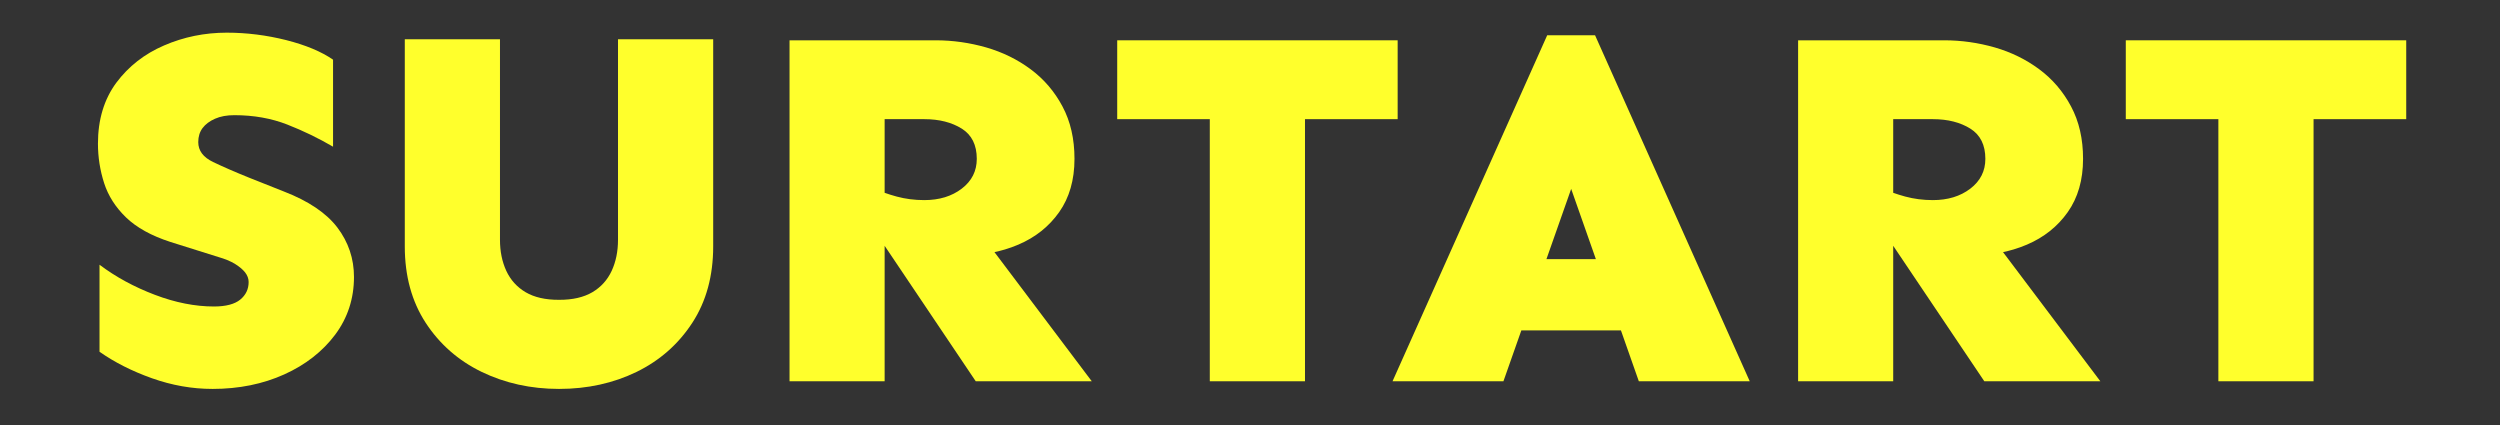
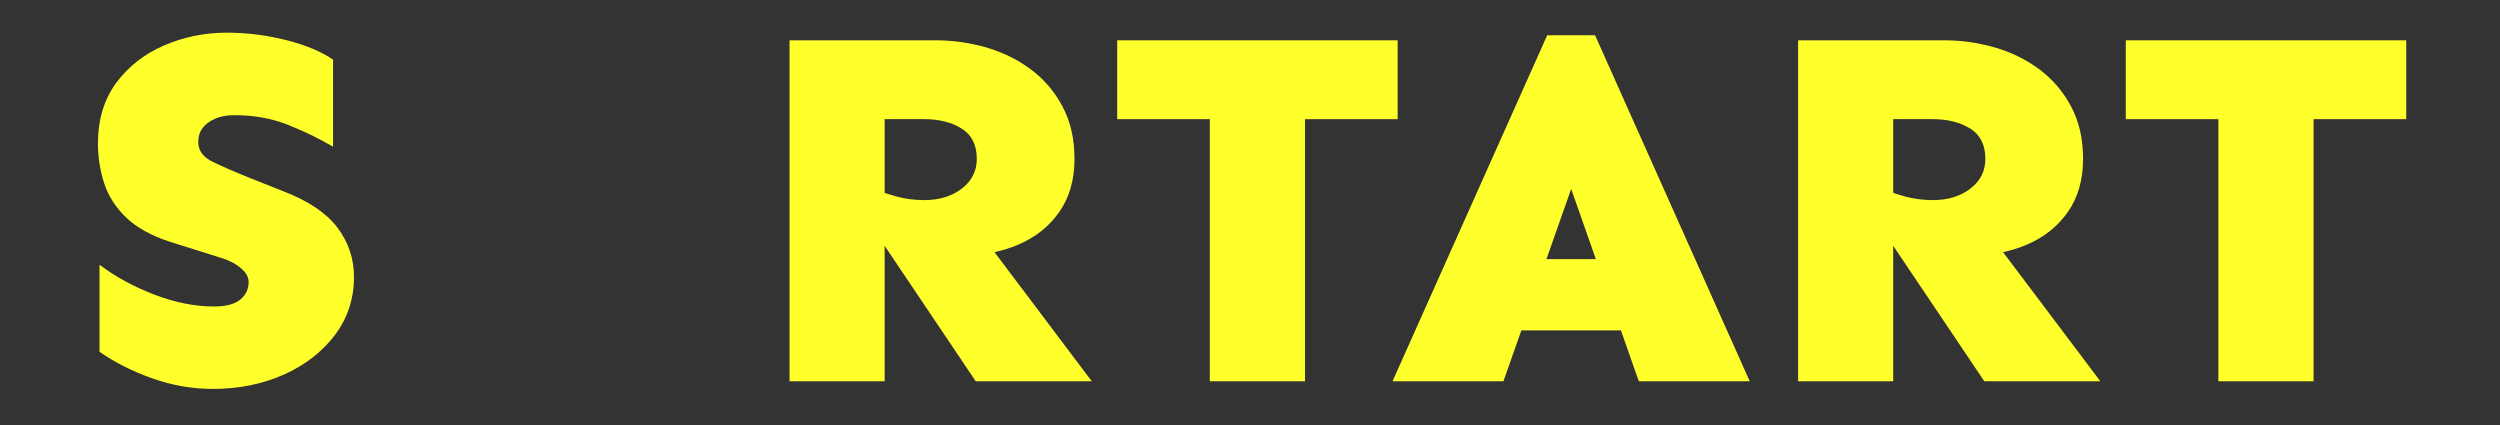
<svg xmlns="http://www.w3.org/2000/svg" xml:space="preserve" width="29.7cm" height="5.05cm" style="shape-rendering:geometricPrecision; text-rendering:geometricPrecision; image-rendering:optimizeQuality; fill-rule:evenodd; clip-rule:evenodd" viewBox="0 0 29700 5050">
  <rect x="0" y="0" width="29700" height="5050" fill="#333333" stroke="none" />
  <defs>
    <style type="text/css">  .fil0 {fill:#FFFF2C;fill-rule:nonzero}  </style>
  </defs>
  <g id="Слой_x0020_1">
    <path class="fil0" d="M2524.61 4620.29c-242.46,0 -481.83,-42.31 -720.17,-126.91 -237.31,-84.61 -444.69,-189.85 -622.16,-314.69l0 -1033.83c192.94,145.48 411.68,264.13 656.21,356.99 243.49,92.86 478.74,139.29 703.66,139.29 141.35,0 245.56,-27.86 311.59,-81.51 67.07,-54.68 100.09,-124.84 100.09,-209.45 0,-40.24 -14.45,-78.41 -42.31,-114.52 -28.89,-36.12 -70.16,-70.16 -123.81,-103.18 -54.68,-31.98 -118.65,-57.78 -190.88,-78.41l-574.69 -180.56c-224.92,-73.26 -400.32,-170.24 -525.17,-290.96 -124.84,-120.72 -211.51,-256.91 -260,-407.55 -48.49,-151.67 -73.26,-307.46 -73.26,-468.42 0,-286.83 73.26,-527.23 217.71,-723.27 145.47,-195 335.32,-343.57 568.5,-443.66 234.21,-101.11 481.83,-151.66 743.9,-151.66 237.31,0 472.55,29.92 703.66,87.7 232.15,58.81 418.9,136.19 559.22,233.17l0 1033.83c-173.34,-101.11 -353.89,-188.81 -543.74,-263.1 -189.84,-74.28 -399.29,-111.43 -628.34,-111.43 -88.74,0 -165.09,13.42 -230.09,42.3 -63.97,27.86 -113.49,65.01 -148.57,111.44 -34.05,46.42 -50.56,102.14 -50.56,166.11 0,101.11 57.78,179.53 175.4,236.27 116.59,55.72 260.01,118.66 429.22,186.75l410.64 163.02c294.05,113.5 506.59,256.91 637.63,429.22 131.03,173.33 197.07,369.37 197.07,587.07 0,257.94 -75.32,486.99 -223.9,686.12 -149.6,199.13 -350.8,356.99 -604.61,471.52 -253.82,114.53 -538.58,172.31 -852.24,172.31z" />
-     <path id="_1" class="fil0" d="M6641.36 4620.29c-335.33,0 -641.76,-68.1 -919.3,-202.23 -278.58,-135.16 -499.38,-330.17 -665.49,-583.98 -165.09,-253.81 -247.63,-556.12 -247.63,-906.92l0 -2460.76 1130.82 0 0 2382.34c0,137.23 24.76,260.01 75.32,369.38 50.55,108.33 126.9,192.94 230.08,253.81 102.15,59.84 234.21,90.8 396.2,89.76 160.95,1.04 293.02,-29.92 395.16,-89.76 103.18,-60.87 179.53,-145.48 230.09,-253.81 50.55,-109.37 75.32,-232.15 75.32,-369.38l0 -2382.34 1130.81 0 0 2460.76c0,350.8 -82.54,653.11 -247.62,906.92 -165.08,253.81 -385.88,448.82 -662.4,583.98 -275.48,134.13 -582.94,202.23 -921.36,202.23z" />
    <path id="_2" class="fil0" d="M9379.66 4529.49l0 -4050.71 1734.39 0c206.36,0 406.52,28.89 601.52,84.61 196.04,56.74 372.47,143.41 529.3,260 156.83,116.59 283.73,264.13 377.63,441.6 94.92,177.46 142.38,384.84 142.38,622.15 0,250.72 -60.88,461.2 -181.59,632.47 -120.72,171.27 -282.71,300.25 -485.96,386.91 -204.29,86.67 -430.25,130.01 -680.97,130.01 -51.59,0 -126.91,-10.32 -222.86,-30.96 -96.99,-19.6 -200.16,-43.33 -308.5,-69.13 -109.36,-25.79 -209.45,-51.58 -302.3,-75.31 -92.86,-24.77 -160.96,-40.24 -205.33,-48.5l0 -574.69c80.48,36.11 172.31,69.13 274.45,96.99 103.18,27.85 212.55,42.3 329.14,42.3 177.46,0 326.03,-45.4 444.69,-136.19 118.65,-90.8 178.49,-208.42 178.49,-353.9 0,-165.08 -59.84,-284.77 -178.49,-359.05 -118.66,-74.29 -267.23,-112.47 -444.69,-112.47l-471.52 0 0 3113.87 -1129.78 0zm2212.1 0l-1154.54 -1716.86 1016.29 -296.11 1516.69 2012.97 -1378.44 0z" />
    <path id="_3" class="fil0" d="M14372.37 4529.49l0 -4050.71 1130.82 0 0 4050.71 -1130.82 0zm-1099.86 -3113.87l0 -936.84 3331.57 0 0 936.84 -3331.57 0z" />
    <path id="_4" class="fil0" d="M16543.21 4529.49l1837.57 -4110.55 568.5 0 1837.57 4110.55 -1317.56 0 -803.74 -2285.36 -804.78 2285.36 -1317.56 0zm913.11 -604.61l0 -846.05 2302.9 0 0 846.05 -2302.9 0z" />
    <path id="_5" class="fil0" d="M21361.55 4529.49l0 -4050.71 1734.39 0c206.36,0 406.52,28.89 601.52,84.61 196.04,56.74 372.47,143.41 529.3,260 156.83,116.59 283.73,264.13 377.63,441.6 94.92,177.46 142.38,384.84 142.38,622.15 0,250.72 -60.88,461.2 -181.59,632.47 -120.72,171.27 -282.71,300.25 -485.96,386.91 -204.29,86.67 -430.25,130.01 -680.97,130.01 -51.59,0 -126.91,-10.32 -222.86,-30.96 -96.99,-19.6 -200.16,-43.33 -308.5,-69.13 -109.36,-25.79 -209.45,-51.58 -302.3,-75.31 -92.86,-24.77 -160.96,-40.24 -205.33,-48.5l0 -574.69c80.48,36.11 172.31,69.13 274.45,96.99 103.18,27.85 212.55,42.3 329.14,42.3 177.46,0 326.03,-45.4 444.69,-136.19 118.65,-90.8 178.49,-208.42 178.49,-353.9 0,-165.08 -59.84,-284.77 -178.49,-359.05 -118.66,-74.29 -267.23,-112.47 -444.69,-112.47l-471.52 0 0 3113.87 -1129.78 0zm2212.1 0l-1154.54 -1716.86 1016.29 -296.11 1516.69 2012.97 -1378.44 0z" />
-     <path id="_6" class="fil0" d="M26354.26 4529.49l0 -4050.71 1130.82 0 0 4050.71 -1130.82 0zm-1099.86 -3113.87l0 -936.84 3331.57 0 0 936.84 -3331.57 0z" />
+     <path id="_6" class="fil0" d="M26354.26 4529.49l0 -4050.71 1130.82 0 0 4050.71 -1130.82 0m-1099.86 -3113.87l0 -936.84 3331.57 0 0 936.84 -3331.57 0z" />
  </g>
</svg>